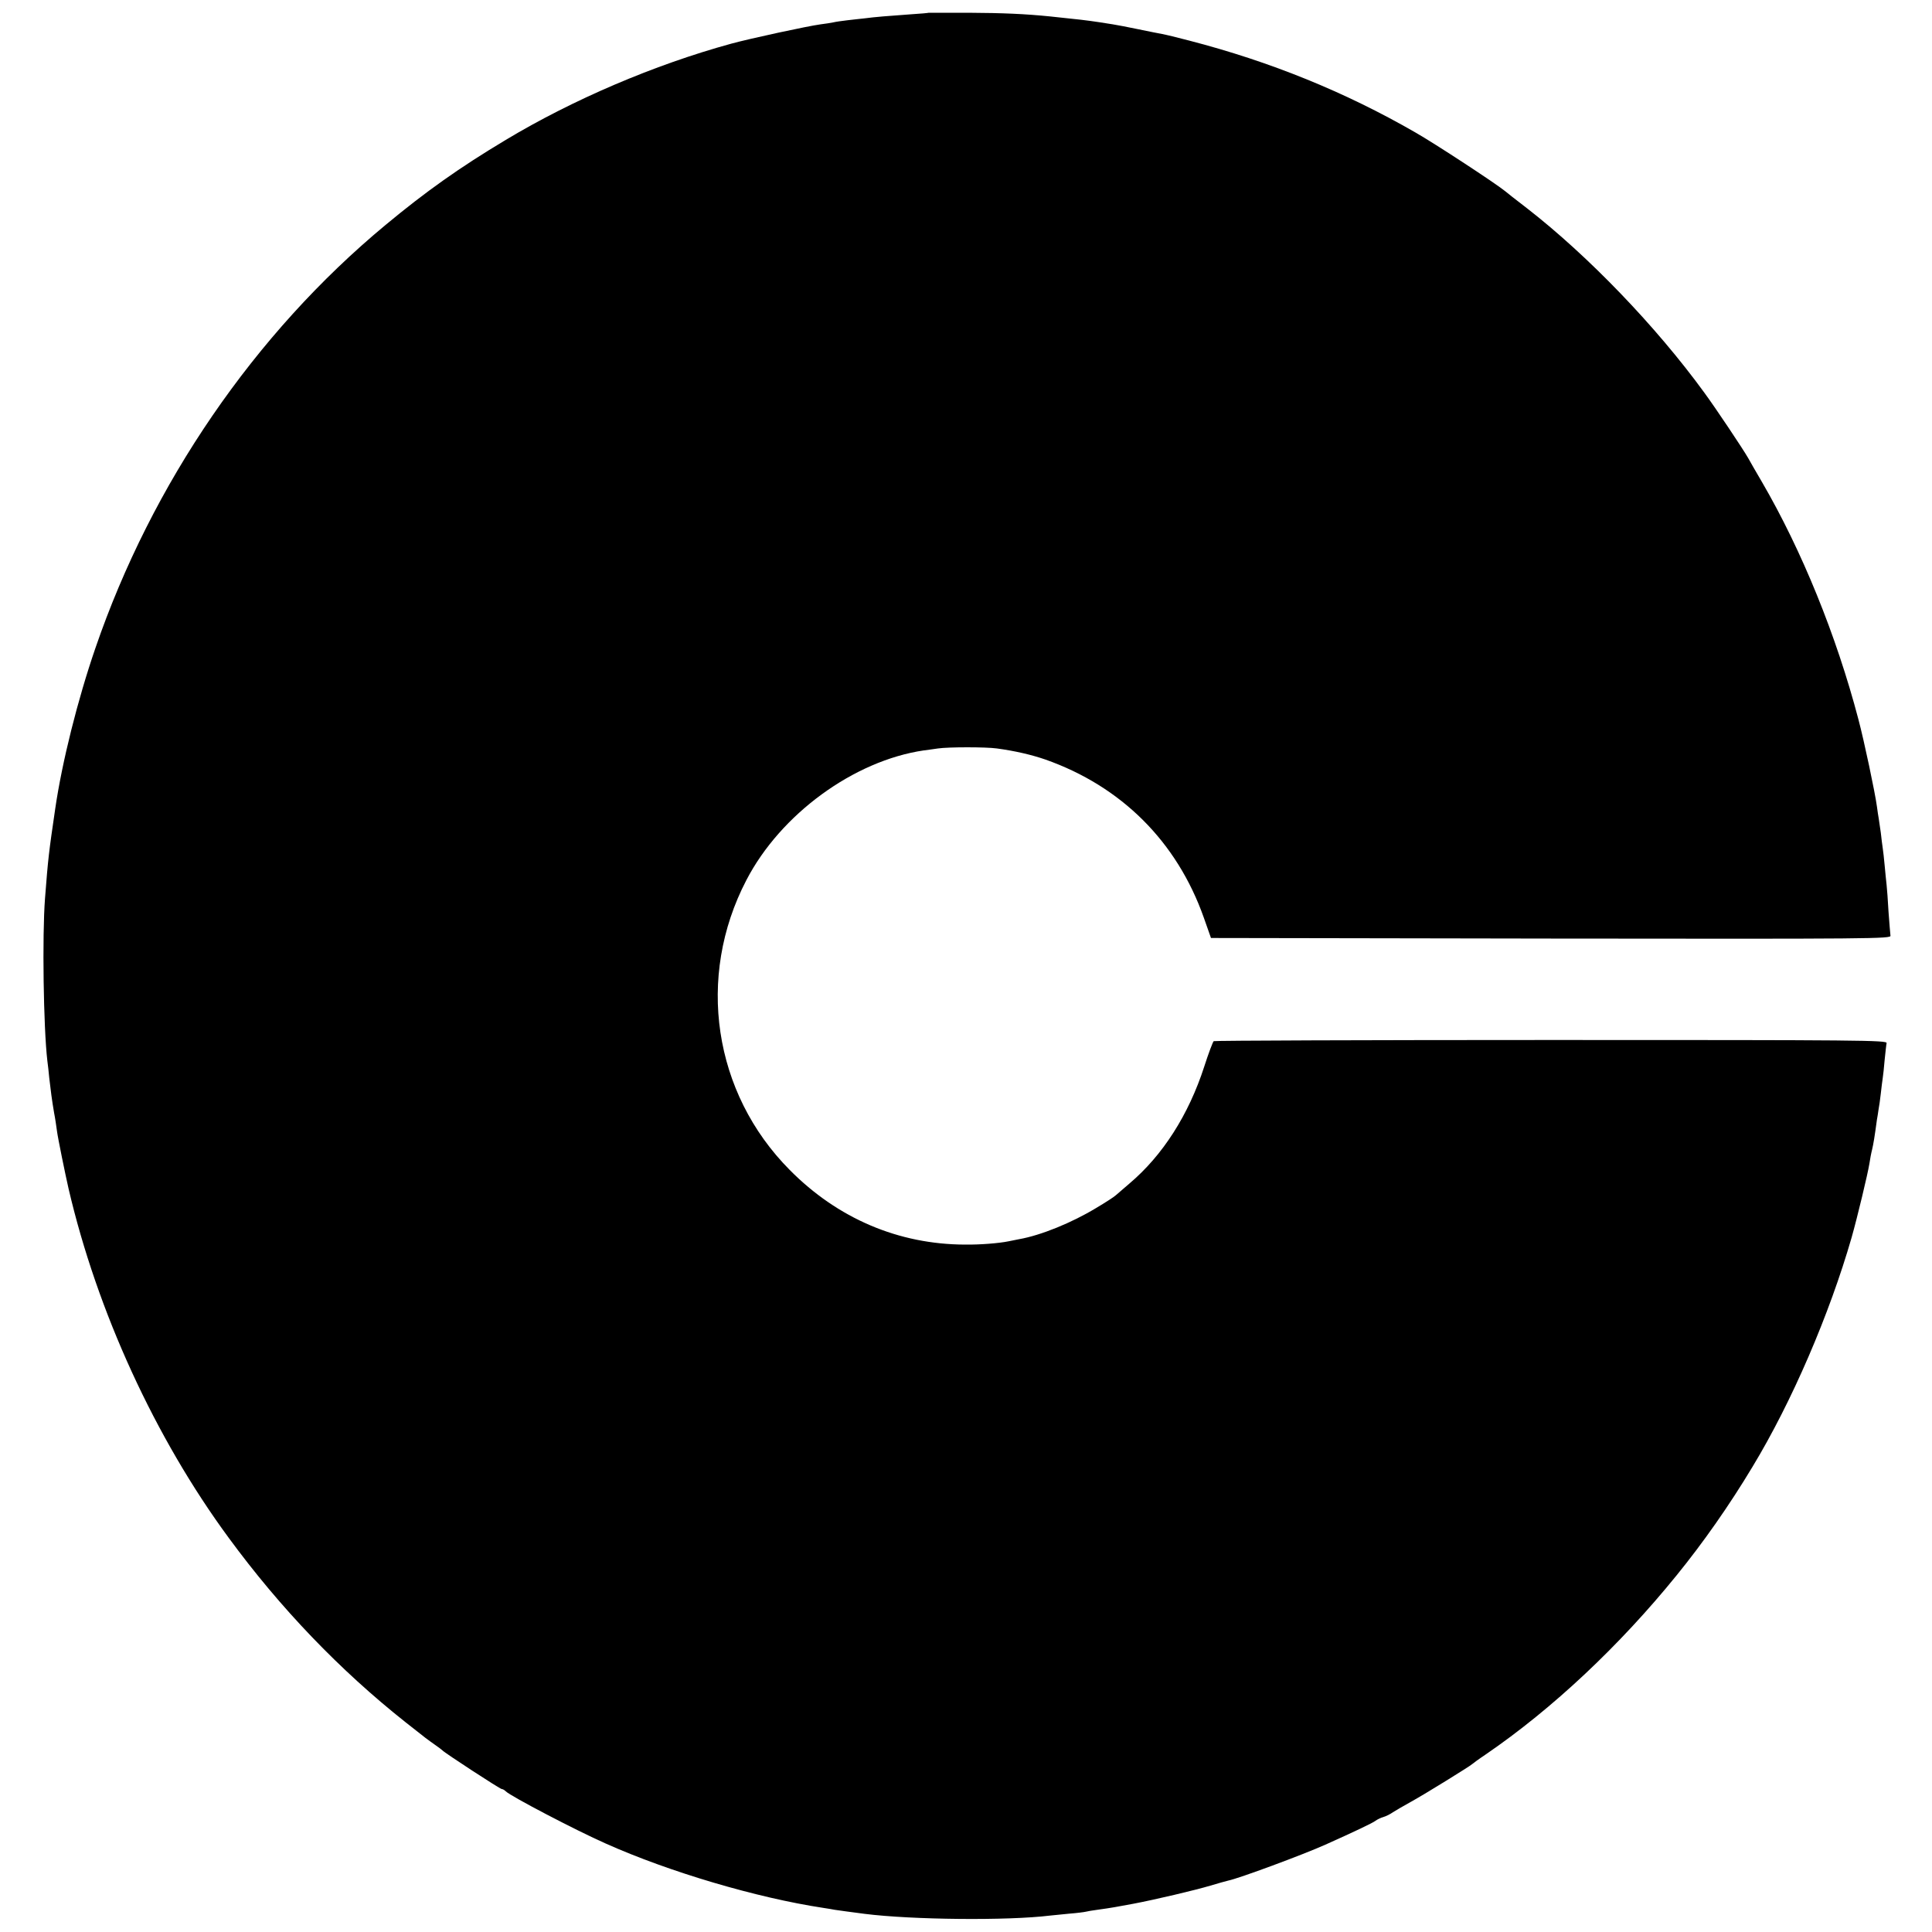
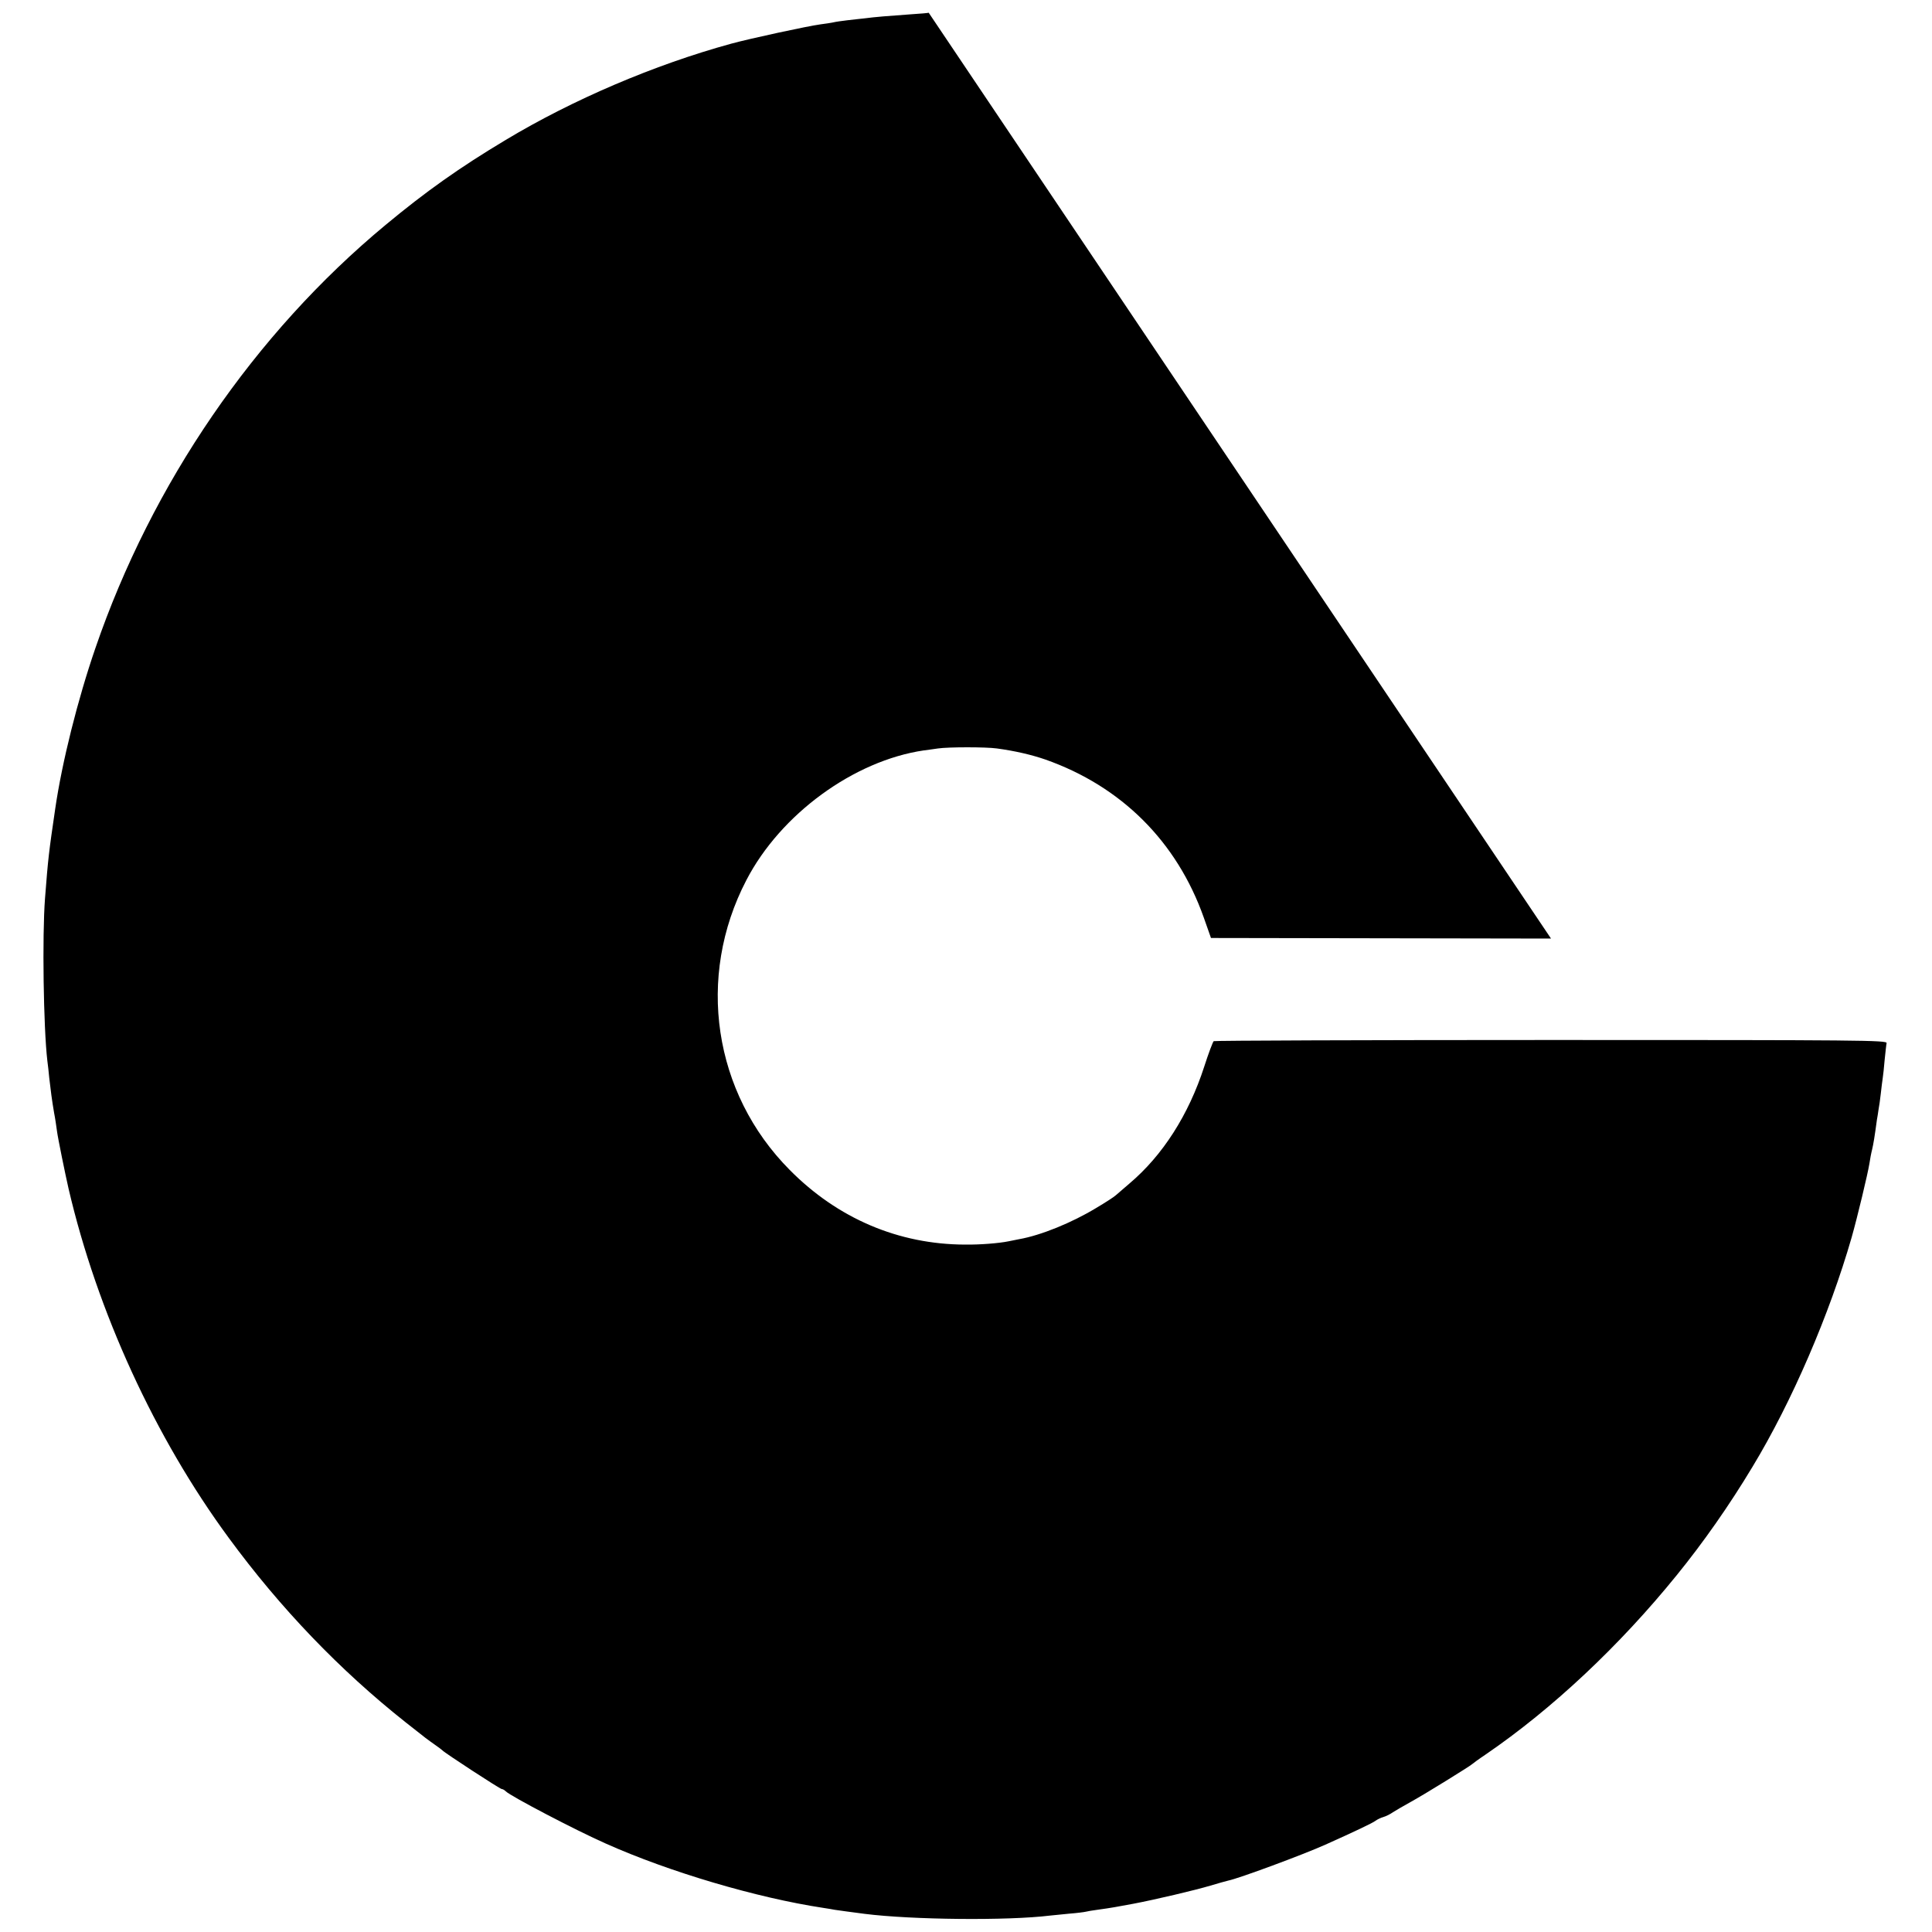
<svg xmlns="http://www.w3.org/2000/svg" version="1.0" width="1000pt" height="1000pt" viewBox="0 0 1000 1000" preserveAspectRatio="xMidYMid meet">
  <g transform="translate(0,1000) scale(0.1,-0.1)" fill="#000000" stroke="none">
-     <path d="M4807 9934 c-1 -1 -42 -5 -92 -8 -113 -8 -189 -14 -240 -21 -22 -2 -62 -7 -90 -10 -27 -3 -61 -8 -73 -11 -13 -3 -43 -7 -65 -10 -67 -9 -363 -73 -462 -100 -398 -109 -821 -290 -1167 -498 -239 -143 -415 -268 -622 -440 -679 -563 -1210 -1339 -1502 -2190 -92 -267 -173 -591 -208 -831 -33 -225 -37 -256 -53 -465 -15 -193 -8 -669 12 -840 3 -19 7 -60 10 -90 8 -68 13 -110 25 -180 6 -30 12 -73 15 -95 4 -33 43 -224 60 -298 148 -635 447 -1288 829 -1807 267 -364 575 -685 916 -955 116 -92 108 -85 150 -115 19 -13 37 -27 40 -30 10 -12 298 -200 307 -200 5 0 14 -5 21 -12 25 -25 363 -202 517 -270 331 -148 783 -281 1125 -333 25 -4 52 -8 60 -10 18 -3 87 -12 155 -21 246 -31 740 -36 960 -9 17 2 62 6 100 10 39 3 77 8 85 10 8 2 35 7 60 10 72 10 100 15 185 31 116 22 319 70 400 94 39 12 80 23 92 26 55 11 387 134 503 186 145 65 247 113 260 124 8 6 26 15 40 19 14 4 36 15 50 25 14 9 57 34 95 55 69 38 305 184 315 194 3 3 34 26 70 50 345 236 693 563 988 927 139 171 274 364 393 562 204 337 398 788 513 1187 30 106 83 327 92 382 3 21 9 54 14 73 7 30 13 66 25 155 2 11 6 34 8 50 3 17 9 55 12 85 3 30 8 66 10 80 2 14 7 56 10 95 4 38 8 77 10 86 3 15 -129 16 -1735 16 -957 0 -1743 -3 -1748 -6 -4 -3 -27 -63 -49 -132 -81 -250 -215 -459 -386 -604 -33 -28 -65 -56 -72 -62 -7 -7 -53 -37 -102 -66 -126 -76 -285 -141 -398 -161 -16 -3 -41 -8 -55 -11 -49 -10 -146 -18 -225 -17 -344 1 -659 135 -908 387 -395 398 -485 998 -224 1499 177 342 557 619 919 672 18 2 51 7 73 10 54 8 249 8 305 0 96 -13 180 -33 250 -57 395 -139 682 -426 821 -819 l37 -105 1760 -3 c1673 -2 1761 -1 1757 15 -1 10 -6 65 -10 123 -3 58 -8 121 -10 140 -2 19 -7 64 -10 100 -3 36 -8 76 -10 90 -2 14 -7 50 -10 80 -4 30 -9 64 -11 75 -2 10 -6 37 -9 60 -10 74 -66 339 -96 452 -114 434 -293 874 -499 1228 -29 50 -62 106 -72 125 -27 47 -168 258 -226 337 -251 345 -602 709 -917 954 -38 29 -74 57 -80 62 -5 4 -21 17 -35 28 -46 38 -363 246 -465 304 -363 209 -749 366 -1170 475 -60 16 -123 31 -140 34 -16 3 -73 14 -125 25 -52 11 -111 22 -130 25 -19 3 -51 8 -70 11 -67 10 -100 14 -255 30 -129 13 -242 18 -423 19 -112 0 -204 0 -205 0z" />
+     <path d="M4807 9934 c-1 -1 -42 -5 -92 -8 -113 -8 -189 -14 -240 -21 -22 -2 -62 -7 -90 -10 -27 -3 -61 -8 -73 -11 -13 -3 -43 -7 -65 -10 -67 -9 -363 -73 -462 -100 -398 -109 -821 -290 -1167 -498 -239 -143 -415 -268 -622 -440 -679 -563 -1210 -1339 -1502 -2190 -92 -267 -173 -591 -208 -831 -33 -225 -37 -256 -53 -465 -15 -193 -8 -669 12 -840 3 -19 7 -60 10 -90 8 -68 13 -110 25 -180 6 -30 12 -73 15 -95 4 -33 43 -224 60 -298 148 -635 447 -1288 829 -1807 267 -364 575 -685 916 -955 116 -92 108 -85 150 -115 19 -13 37 -27 40 -30 10 -12 298 -200 307 -200 5 0 14 -5 21 -12 25 -25 363 -202 517 -270 331 -148 783 -281 1125 -333 25 -4 52 -8 60 -10 18 -3 87 -12 155 -21 246 -31 740 -36 960 -9 17 2 62 6 100 10 39 3 77 8 85 10 8 2 35 7 60 10 72 10 100 15 185 31 116 22 319 70 400 94 39 12 80 23 92 26 55 11 387 134 503 186 145 65 247 113 260 124 8 6 26 15 40 19 14 4 36 15 50 25 14 9 57 34 95 55 69 38 305 184 315 194 3 3 34 26 70 50 345 236 693 563 988 927 139 171 274 364 393 562 204 337 398 788 513 1187 30 106 83 327 92 382 3 21 9 54 14 73 7 30 13 66 25 155 2 11 6 34 8 50 3 17 9 55 12 85 3 30 8 66 10 80 2 14 7 56 10 95 4 38 8 77 10 86 3 15 -129 16 -1735 16 -957 0 -1743 -3 -1748 -6 -4 -3 -27 -63 -49 -132 -81 -250 -215 -459 -386 -604 -33 -28 -65 -56 -72 -62 -7 -7 -53 -37 -102 -66 -126 -76 -285 -141 -398 -161 -16 -3 -41 -8 -55 -11 -49 -10 -146 -18 -225 -17 -344 1 -659 135 -908 387 -395 398 -485 998 -224 1499 177 342 557 619 919 672 18 2 51 7 73 10 54 8 249 8 305 0 96 -13 180 -33 250 -57 395 -139 682 -426 821 -819 l37 -105 1760 -3 z" />
  </g>
</svg>